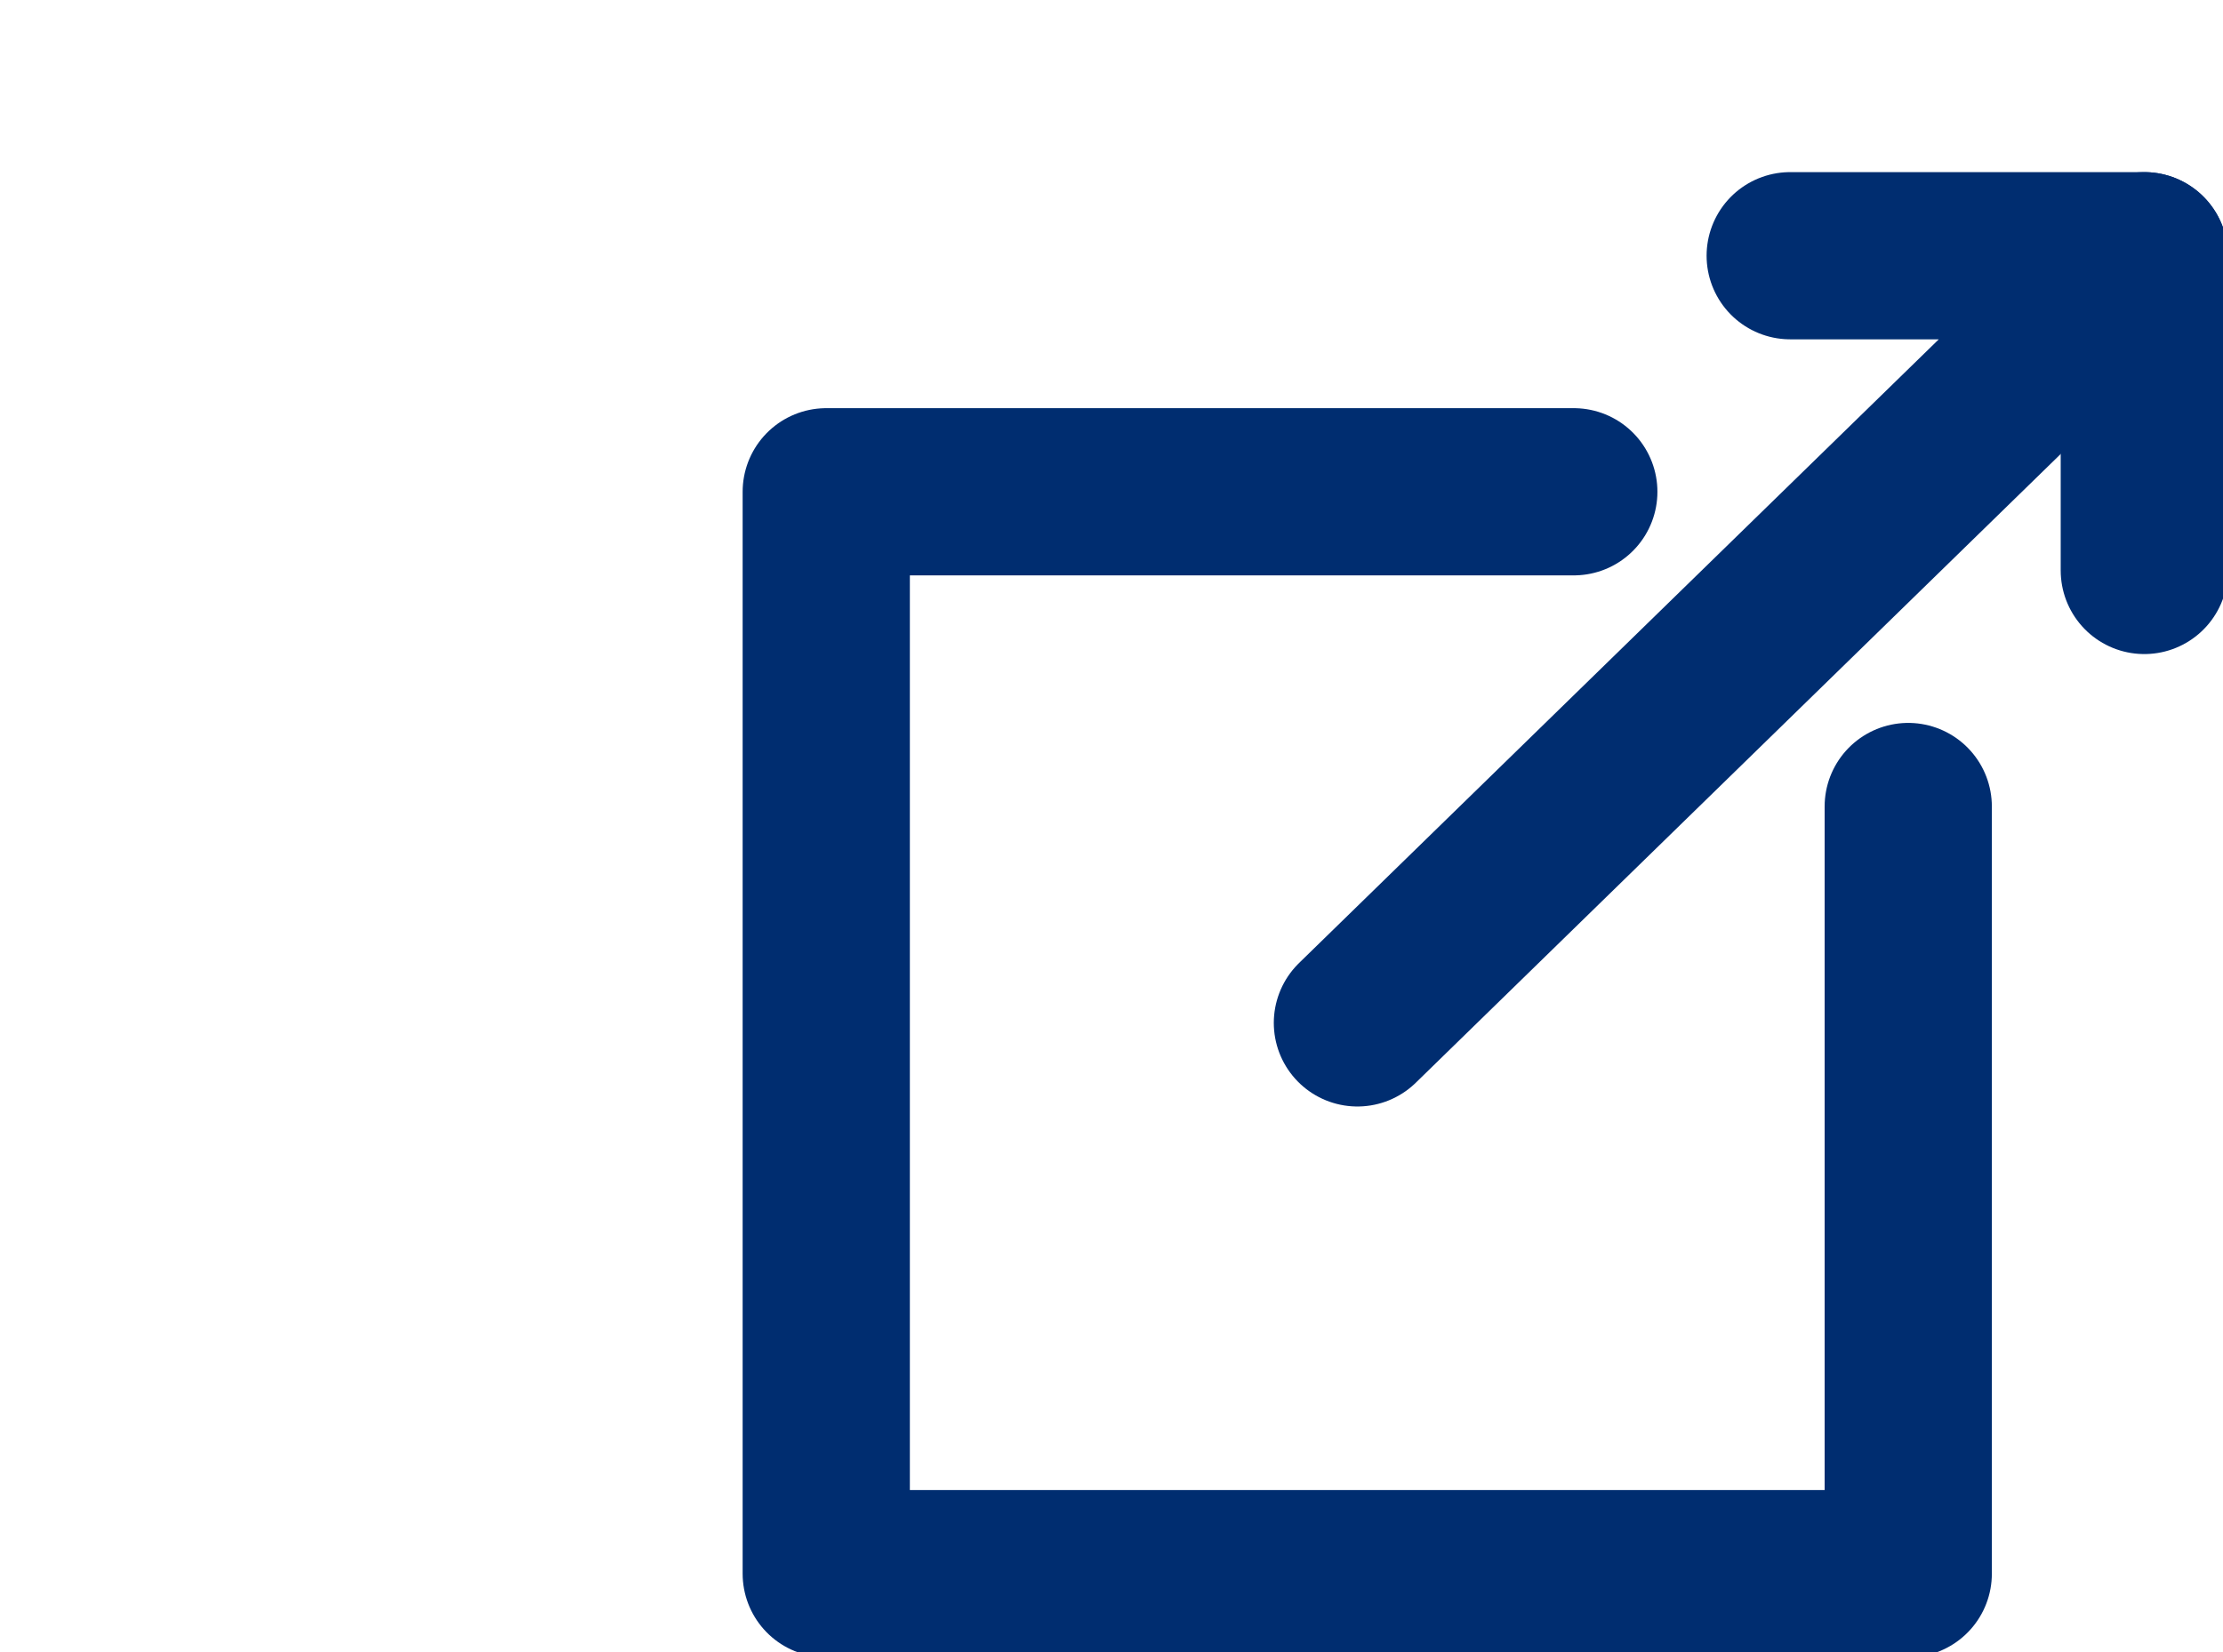
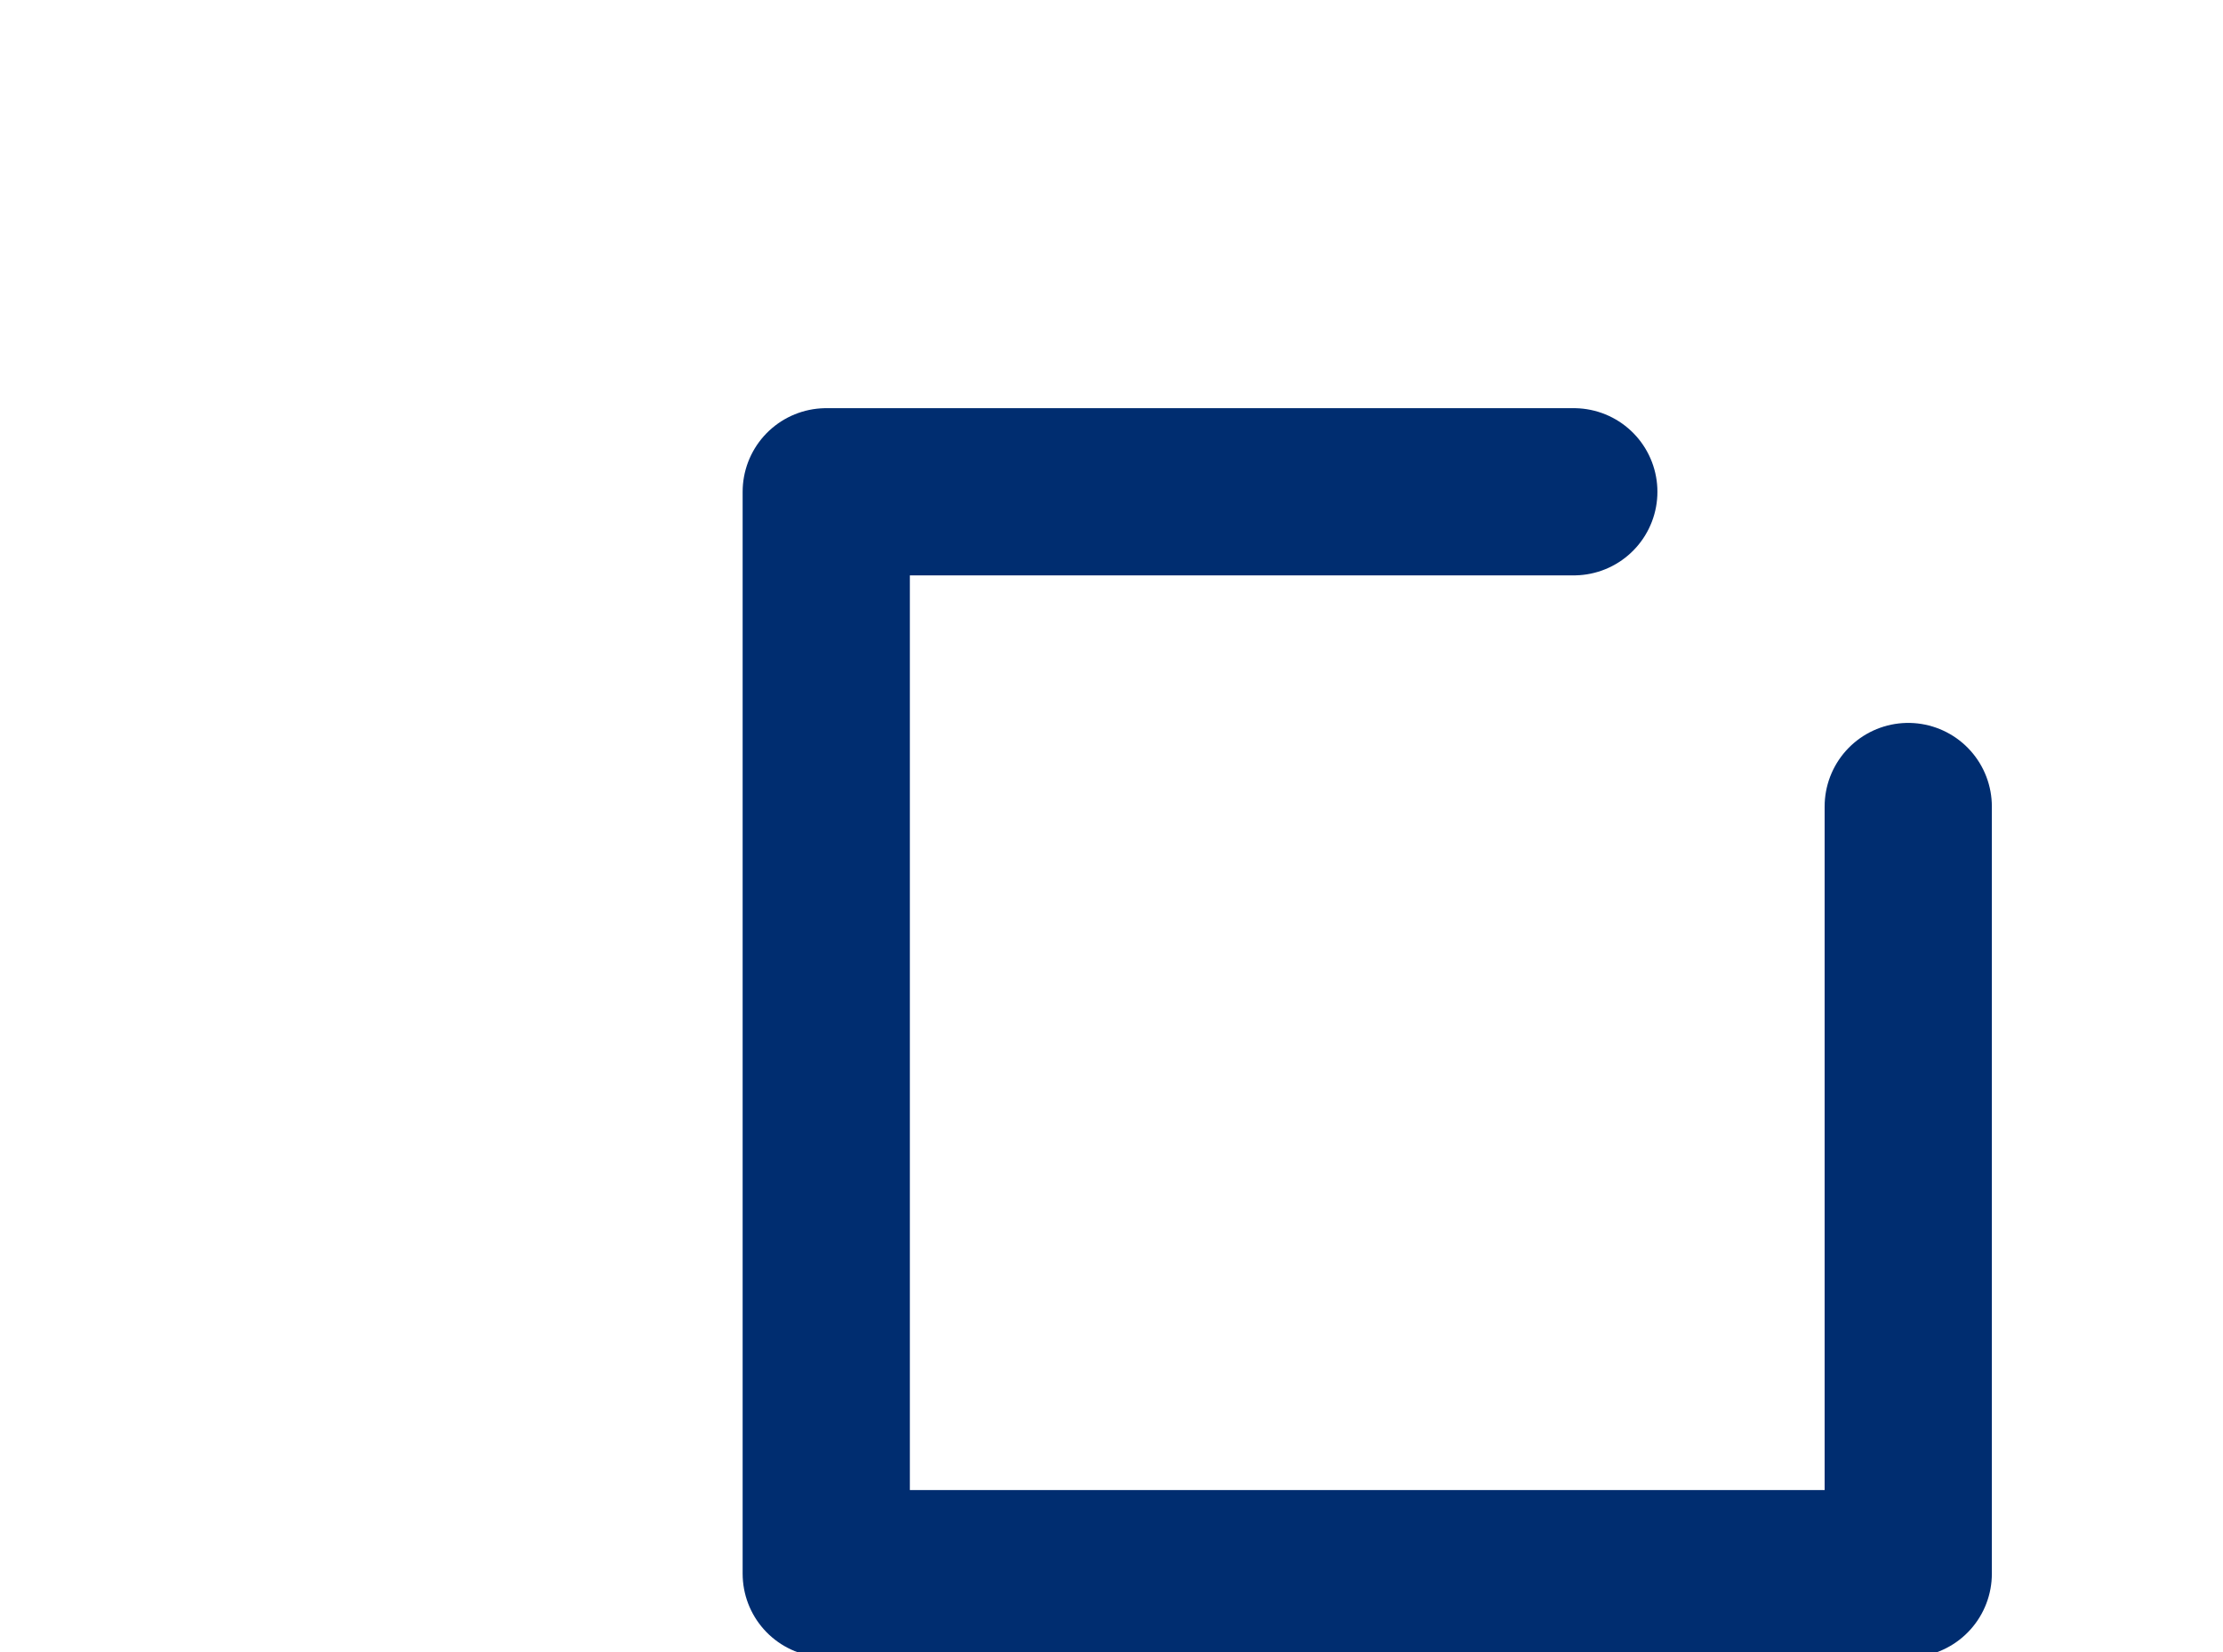
<svg xmlns="http://www.w3.org/2000/svg" version="1.1" id="Camada_1" x="0px" y="0px" viewBox="0 0 11.3 8.4" style="enable-background:new 0 0 11.3 8.4;" xml:space="preserve">
  <style type="text/css">
	.st0{fill:none;stroke:#002D70;stroke-width:0.85;stroke-linecap:round;stroke-linejoin:round;stroke-miterlimit:10;}
</style>
  <g>
    <polyline class="st0" points="9.7,4.1 9.7,8 4.2,8 4.2,2.5 8,2.5  " />
-     <polyline class="st0" points="6.9,5.2 10.9,1.3 9.1,1.3  " />
-     <line class="st0" x1="10.9" y1="1.3" x2="10.9" y2="2.9" />
  </g>
</svg>